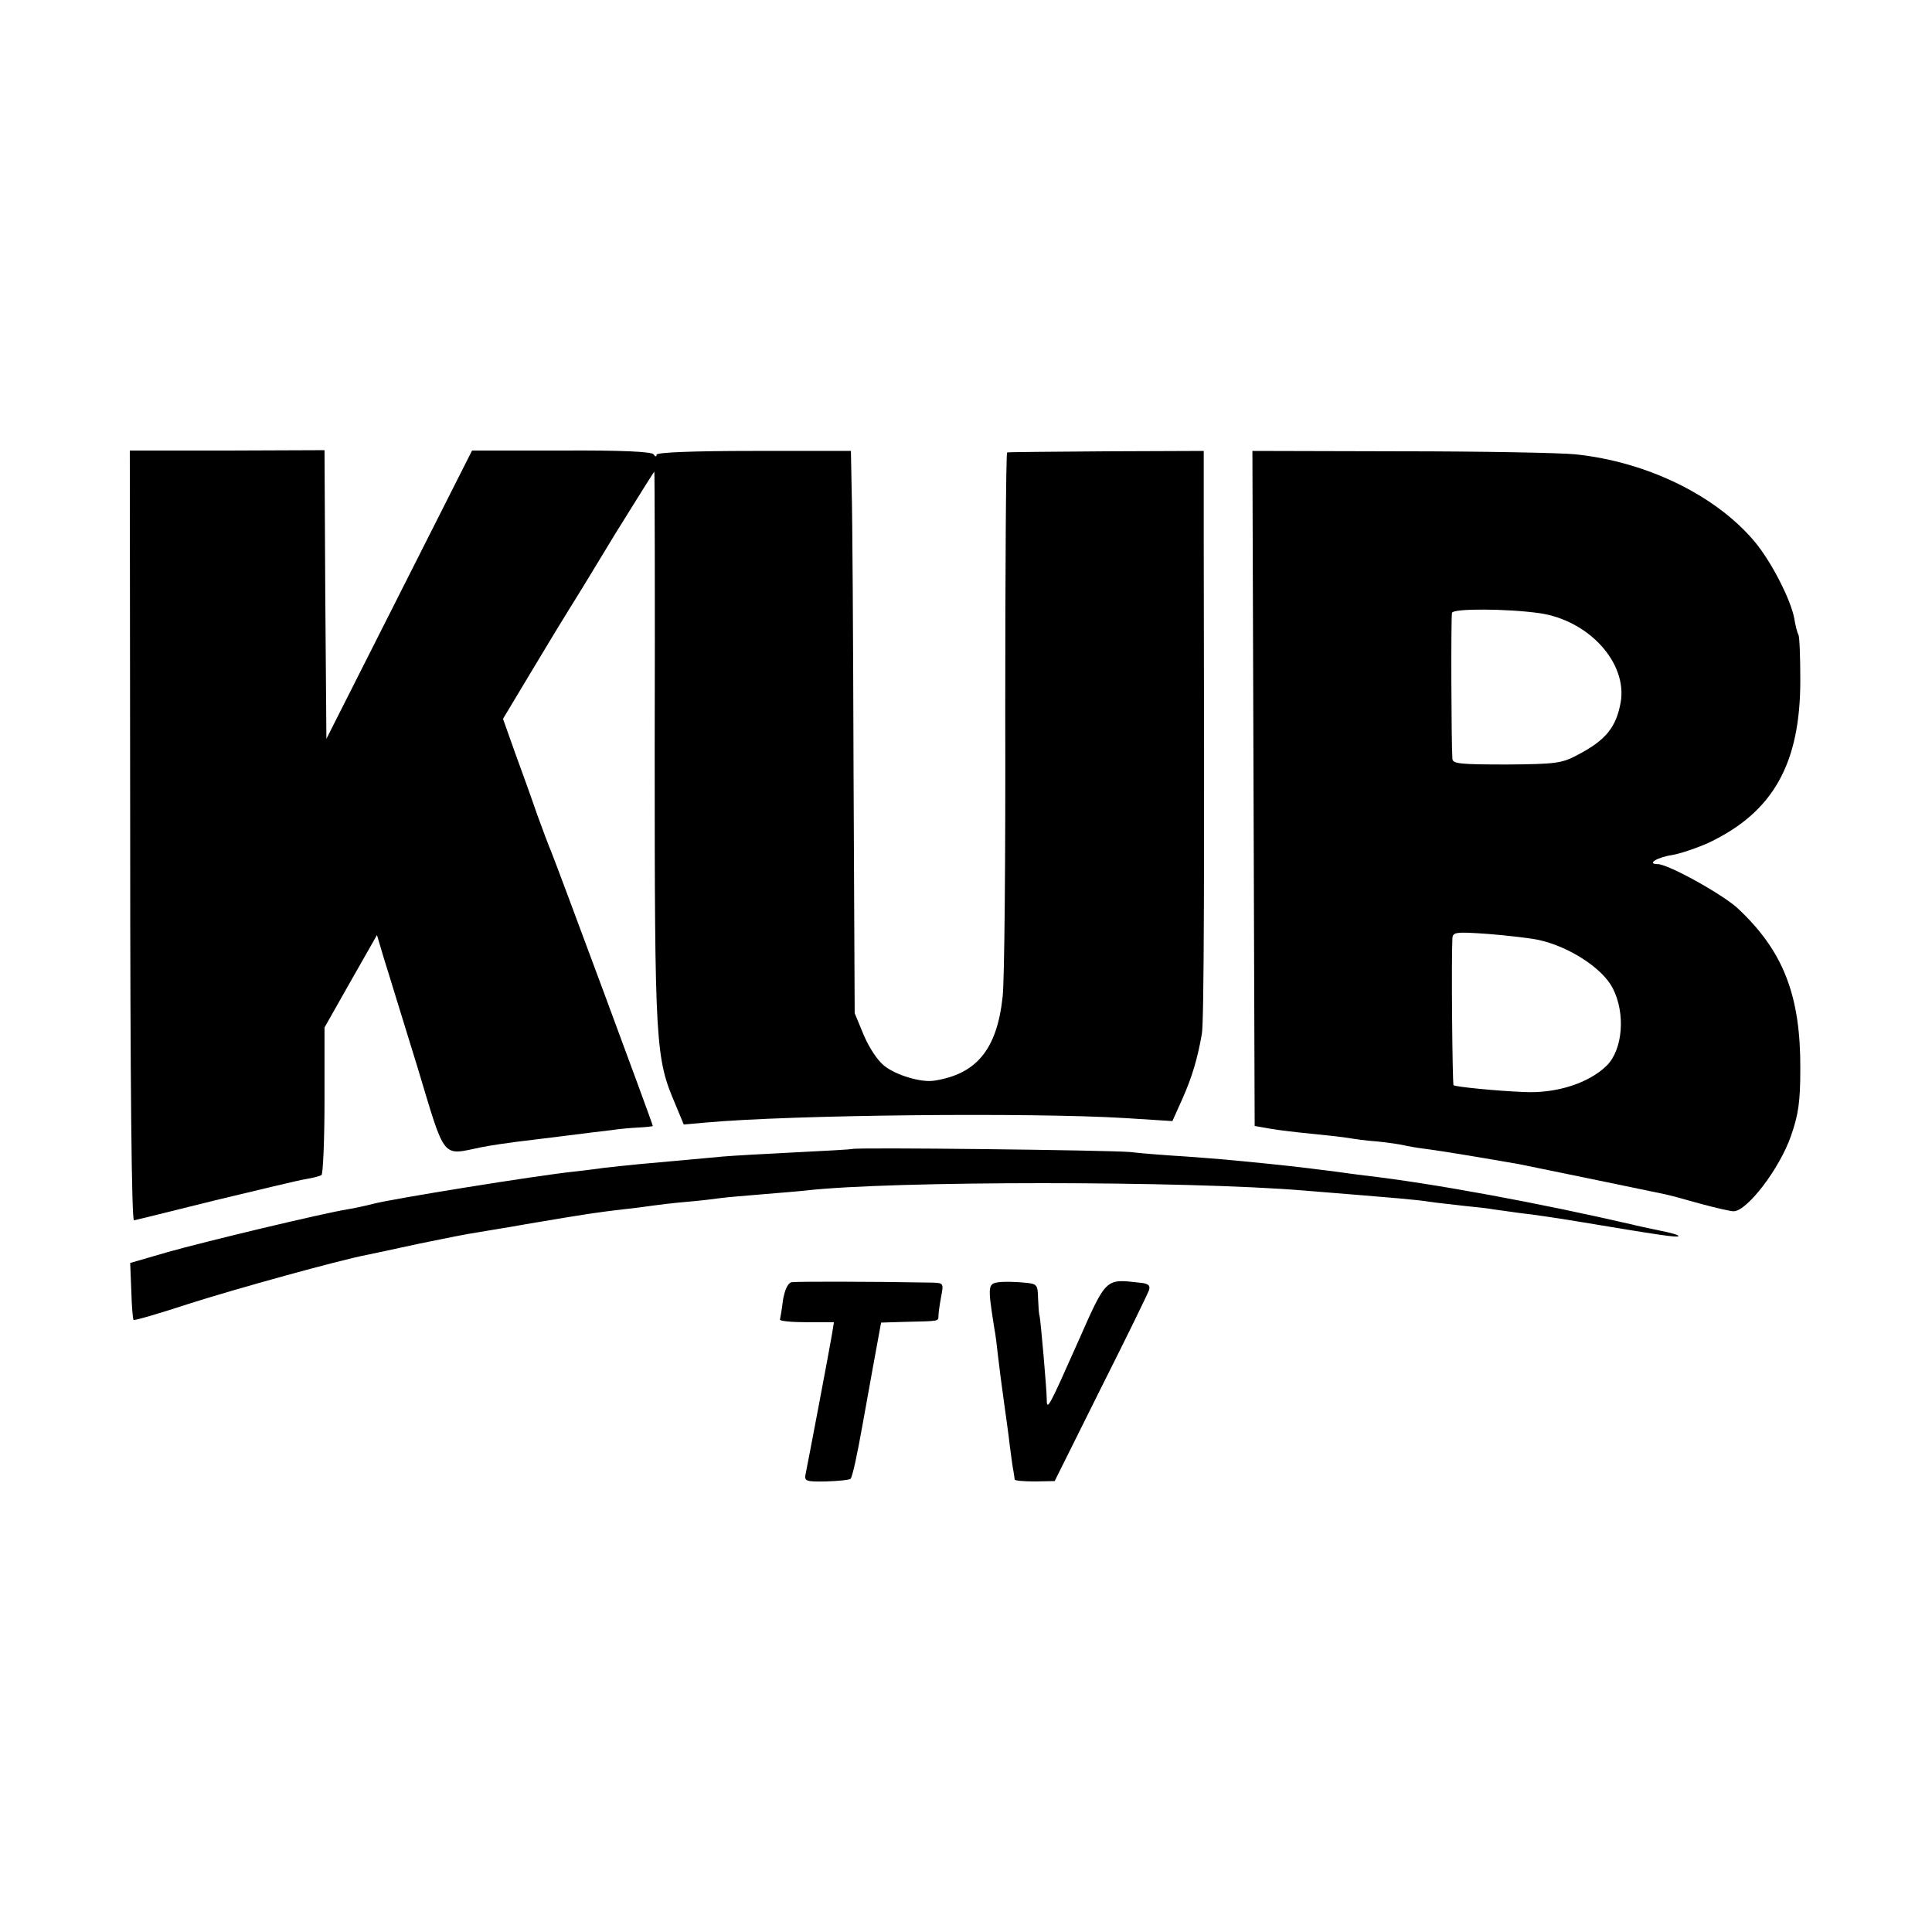
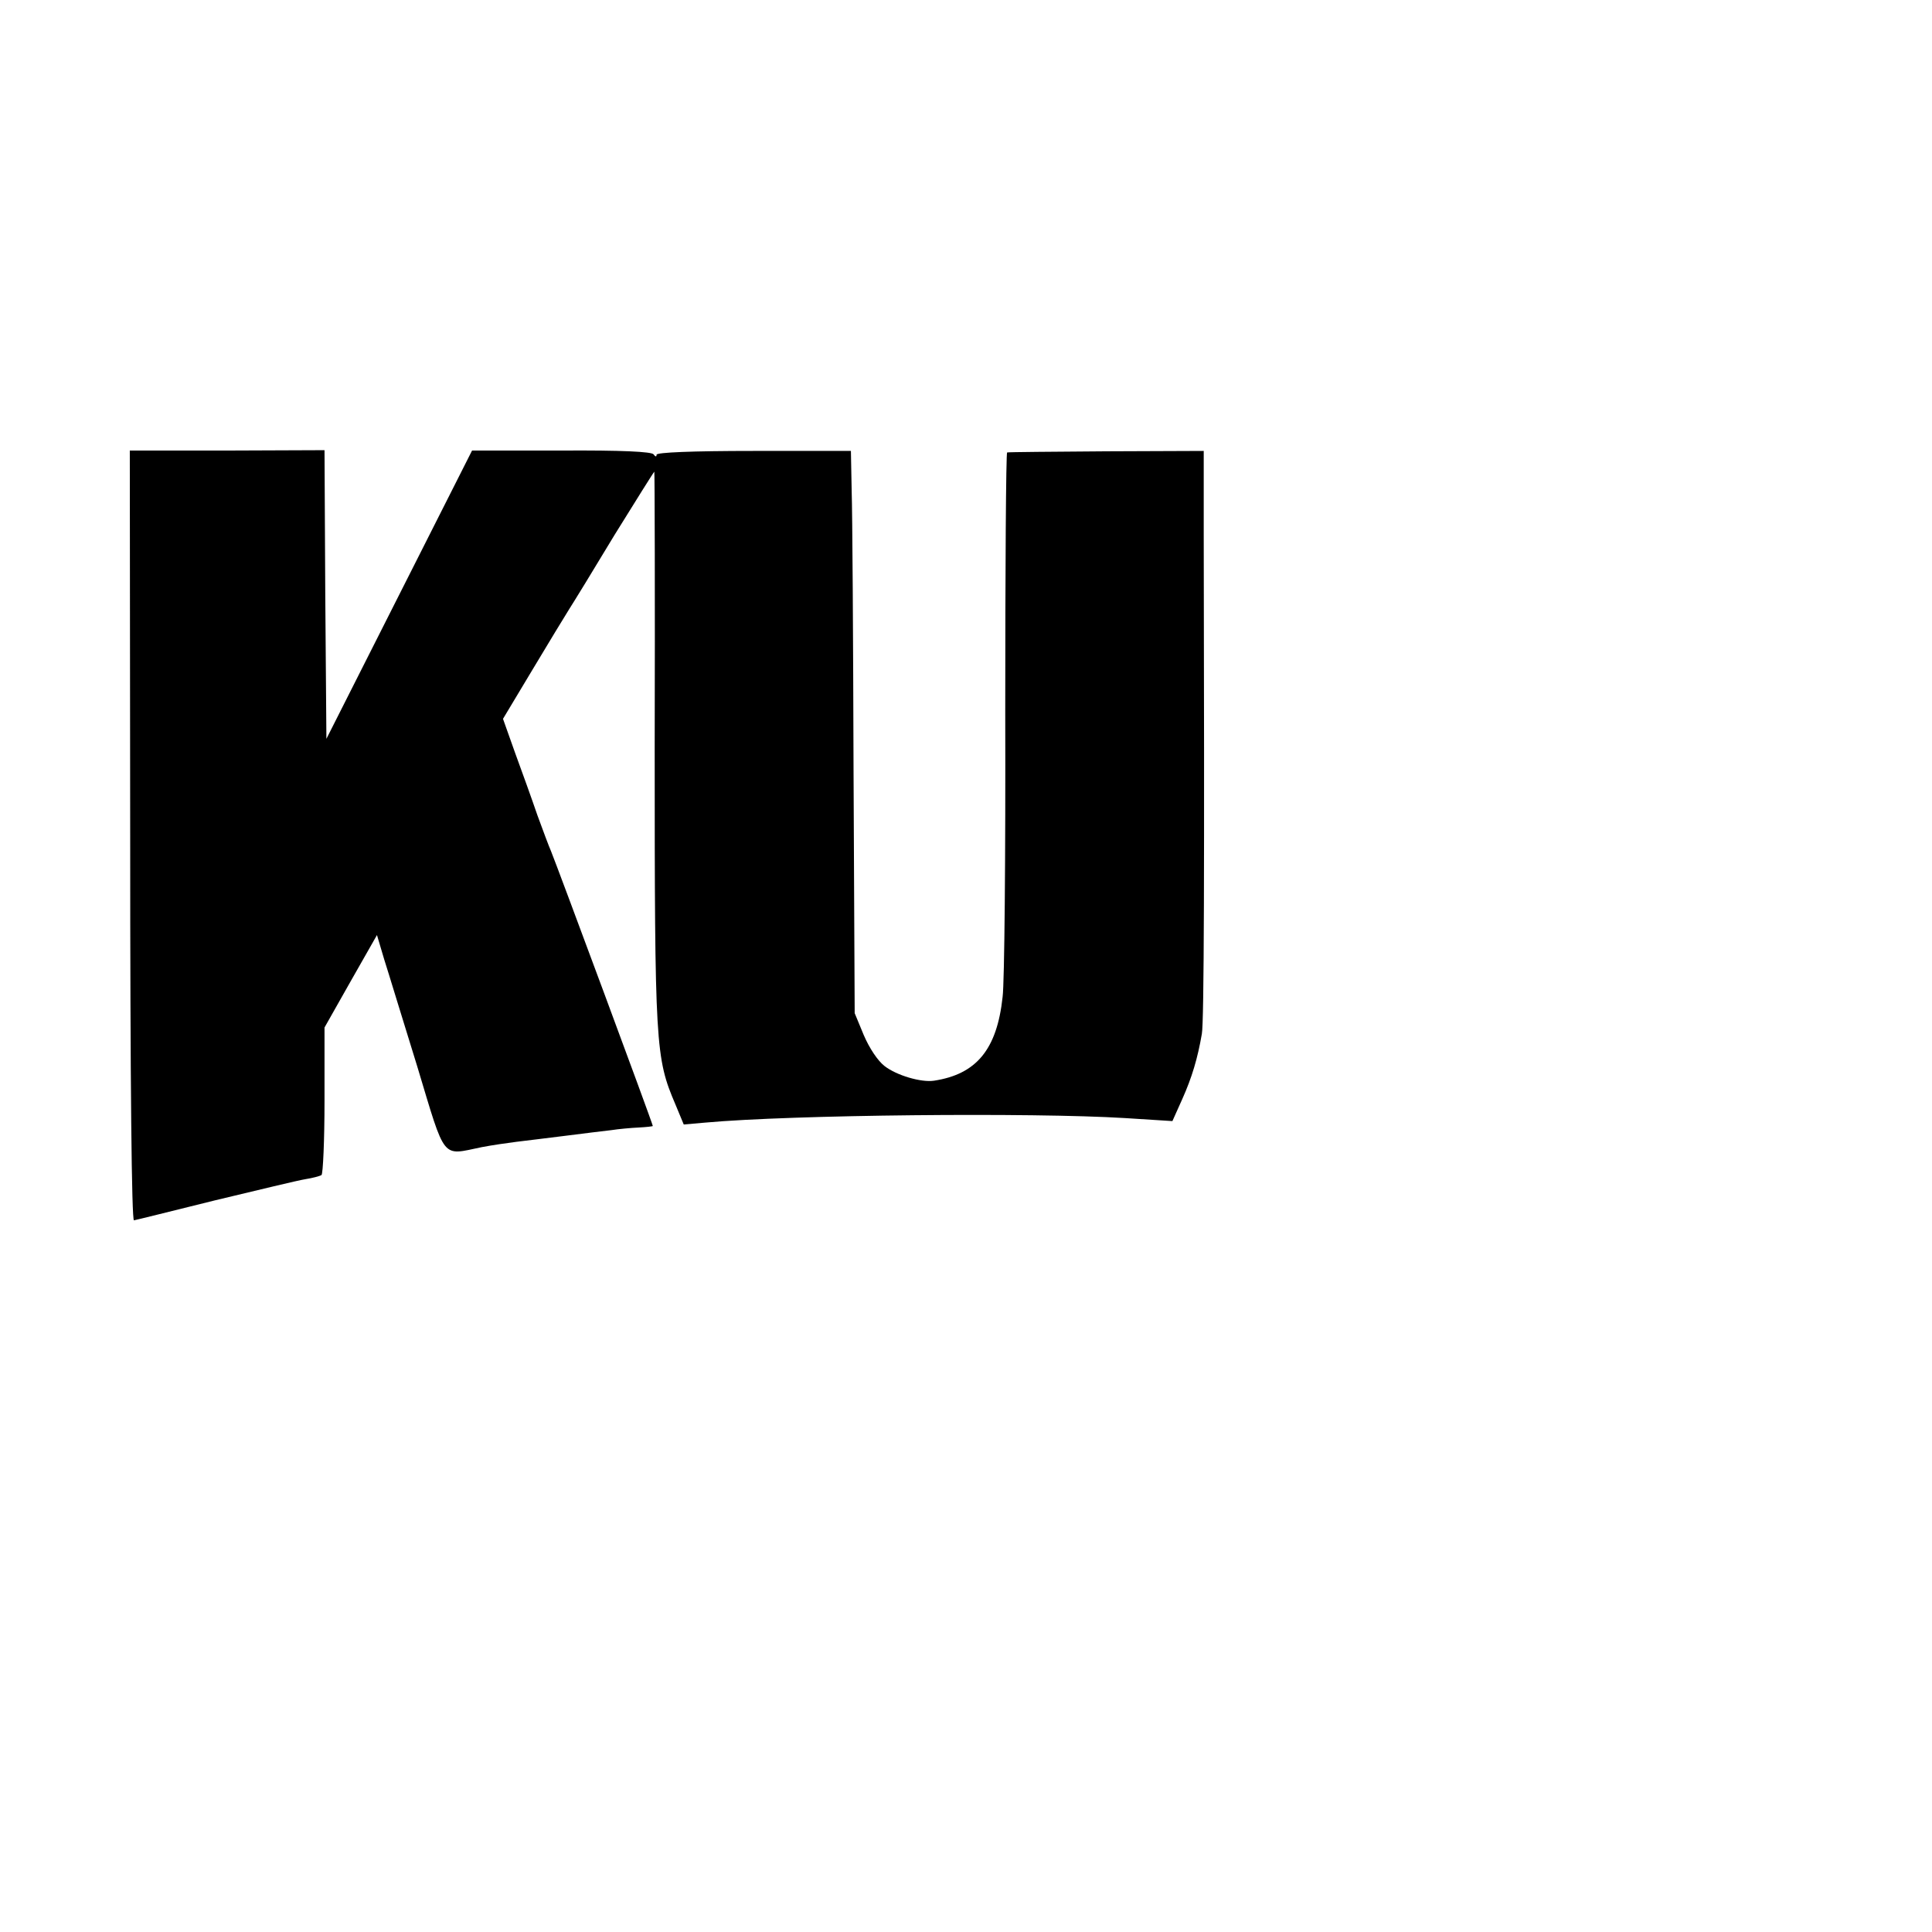
<svg xmlns="http://www.w3.org/2000/svg" version="1.0" width="512pt" height="512pt" viewBox="0 0 512 512" preserveAspectRatio="xMidYMid meet">
  <g transform="translate(0,512) scale(0.1,-0.1)" fill="#000000" stroke="none">
    <path d="M345 2906 c0 -665 4 -1021 10 -1020 6 1 102 25 215 53 113 27 220 53 239 56 19 3 38 8 43 11 4 3 8 92 8 198 l0 193 69 122 70 123 19 -64 c11 -34 50 -163 88 -285 76 -252 63 -235 171 -213 26 5 67 11 91 14 24 3 83 10 130 16 48 6 103 13 122 15 19 3 52 6 73 7 20 1 37 3 37 4 0 6 -257 698 -270 729 -5 11 -21 54 -36 95 -14 41 -41 116 -59 165 l-32 90 78 130 c43 72 87 144 97 160 11 17 65 105 121 198 57 92 104 167 105 167 1 0 2 -330 1 -732 0 -792 2 -821 55 -945 l22 -53 57 5 c231 21 867 27 1112 12 l126 -8 26 58 c26 58 41 109 52 173 6 30 7 449 5 1325 l0 220 -257 -1 c-142 -1 -260 -2 -264 -3 -3 0 -5 -310 -5 -688 1 -379 -2 -718 -7 -755 -15 -140 -70 -205 -182 -222 -34 -5 -99 14 -131 39 -18 14 -40 47 -55 82 l-24 58 -3 640 c-1 352 -3 687 -5 745 l-2 105 -257 0 c-165 0 -258 -4 -258 -10 0 -6 -3 -6 -8 1 -5 7 -85 11 -244 10 l-237 0 -193 -382 -193 -382 -3 382 -2 383 -258 -1 -258 0 1 -1020z" />
-     <path d="M3322 3030 l3 -894 40 -7 c22 -4 74 -10 115 -14 41 -4 84 -9 95 -11 11 -2 45 -7 75 -9 30 -3 62 -8 70 -10 8 -2 35 -7 60 -10 40 -5 159 -25 245 -40 25 -5 327 -67 388 -80 10 -2 51 -13 93 -25 41 -11 80 -20 88 -20 36 0 122 113 152 199 20 57 25 91 25 178 1 195 -45 313 -166 426 -40 37 -184 117 -212 117 -30 0 -2 18 38 24 23 4 67 19 98 33 170 81 242 209 242 430 0 62 -2 116 -5 121 -3 5 -8 24 -11 43 -9 49 -59 147 -102 200 -102 124 -286 215 -478 235 -38 4 -247 8 -463 8 l-393 1 3 -895z m758 465 c131 -19 233 -132 215 -236 -12 -67 -40 -101 -115 -140 -41 -22 -58 -24 -187 -25 -124 0 -143 2 -144 15 -3 46 -4 378 -1 387 3 12 148 11 232 -1z m-2 -866 c81 -18 169 -75 196 -128 34 -66 27 -162 -16 -205 -47 -46 -132 -74 -218 -70 -77 3 -183 14 -188 18 -3 4 -6 335 -3 389 1 17 9 18 94 12 50 -4 112 -11 135 -16z" />
-     <path d="M2258 2075 c-2 -1 -70 -5 -153 -9 -82 -4 -168 -9 -190 -11 -56 -5 -149 -14 -220 -20 -33 -3 -76 -8 -95 -10 -19 -3 -55 -7 -80 -10 -103 -11 -480 -72 -530 -85 -19 -5 -51 -12 -70 -15 -67 -11 -376 -85 -475 -113 l-100 -29 3 -74 c1 -40 4 -75 6 -77 2 -2 68 17 147 43 125 40 397 115 469 129 14 3 77 16 140 30 63 13 133 27 155 30 22 4 81 13 130 22 165 28 188 31 255 39 30 3 66 8 80 10 14 2 54 7 90 10 36 3 76 8 90 10 14 2 63 6 110 10 47 4 99 8 115 10 230 26 1005 26 1320 0 259 -21 296 -24 335 -30 19 -3 61 -7 93 -11 32 -3 66 -7 75 -9 9 -1 42 -6 72 -10 30 -3 96 -13 145 -21 228 -38 269 -44 273 -40 2 3 -20 9 -50 15 -29 6 -62 13 -73 16 -247 57 -527 109 -710 130 -22 3 -56 7 -75 10 -47 6 -101 13 -180 21 -109 11 -122 12 -215 19 -49 3 -117 8 -150 12 -57 5 -732 13 -737 8z" />
-     <path d="M2098 1722 c-10 -2 -18 -19 -23 -47 -3 -25 -7 -48 -8 -52 -1 -4 31 -7 70 -7 l73 0 -5 -31 c-6 -37 -64 -342 -70 -371 -4 -19 0 -21 54 -20 33 1 62 4 65 7 5 5 17 60 32 144 3 17 15 84 27 150 l22 120 65 2 c89 2 87 1 87 16 0 6 3 29 7 50 7 37 7 37 -26 38 -172 3 -357 3 -370 1z" />
-     <path d="M2647 1722 c-29 -4 -30 -8 -12 -122 3 -14 7 -47 10 -75 3 -27 10 -80 15 -116 5 -37 13 -91 16 -120 4 -30 8 -61 10 -69 1 -8 3 -18 3 -21 1 -3 25 -5 54 -5 l52 1 122 245 c68 135 125 252 128 261 4 13 -2 18 -27 20 -89 10 -86 13 -162 -159 -76 -171 -82 -183 -82 -150 0 24 -16 208 -19 221 -2 4 -3 25 -4 46 -1 37 -2 39 -38 42 -21 2 -50 3 -66 1z" />
  </g>
</svg>